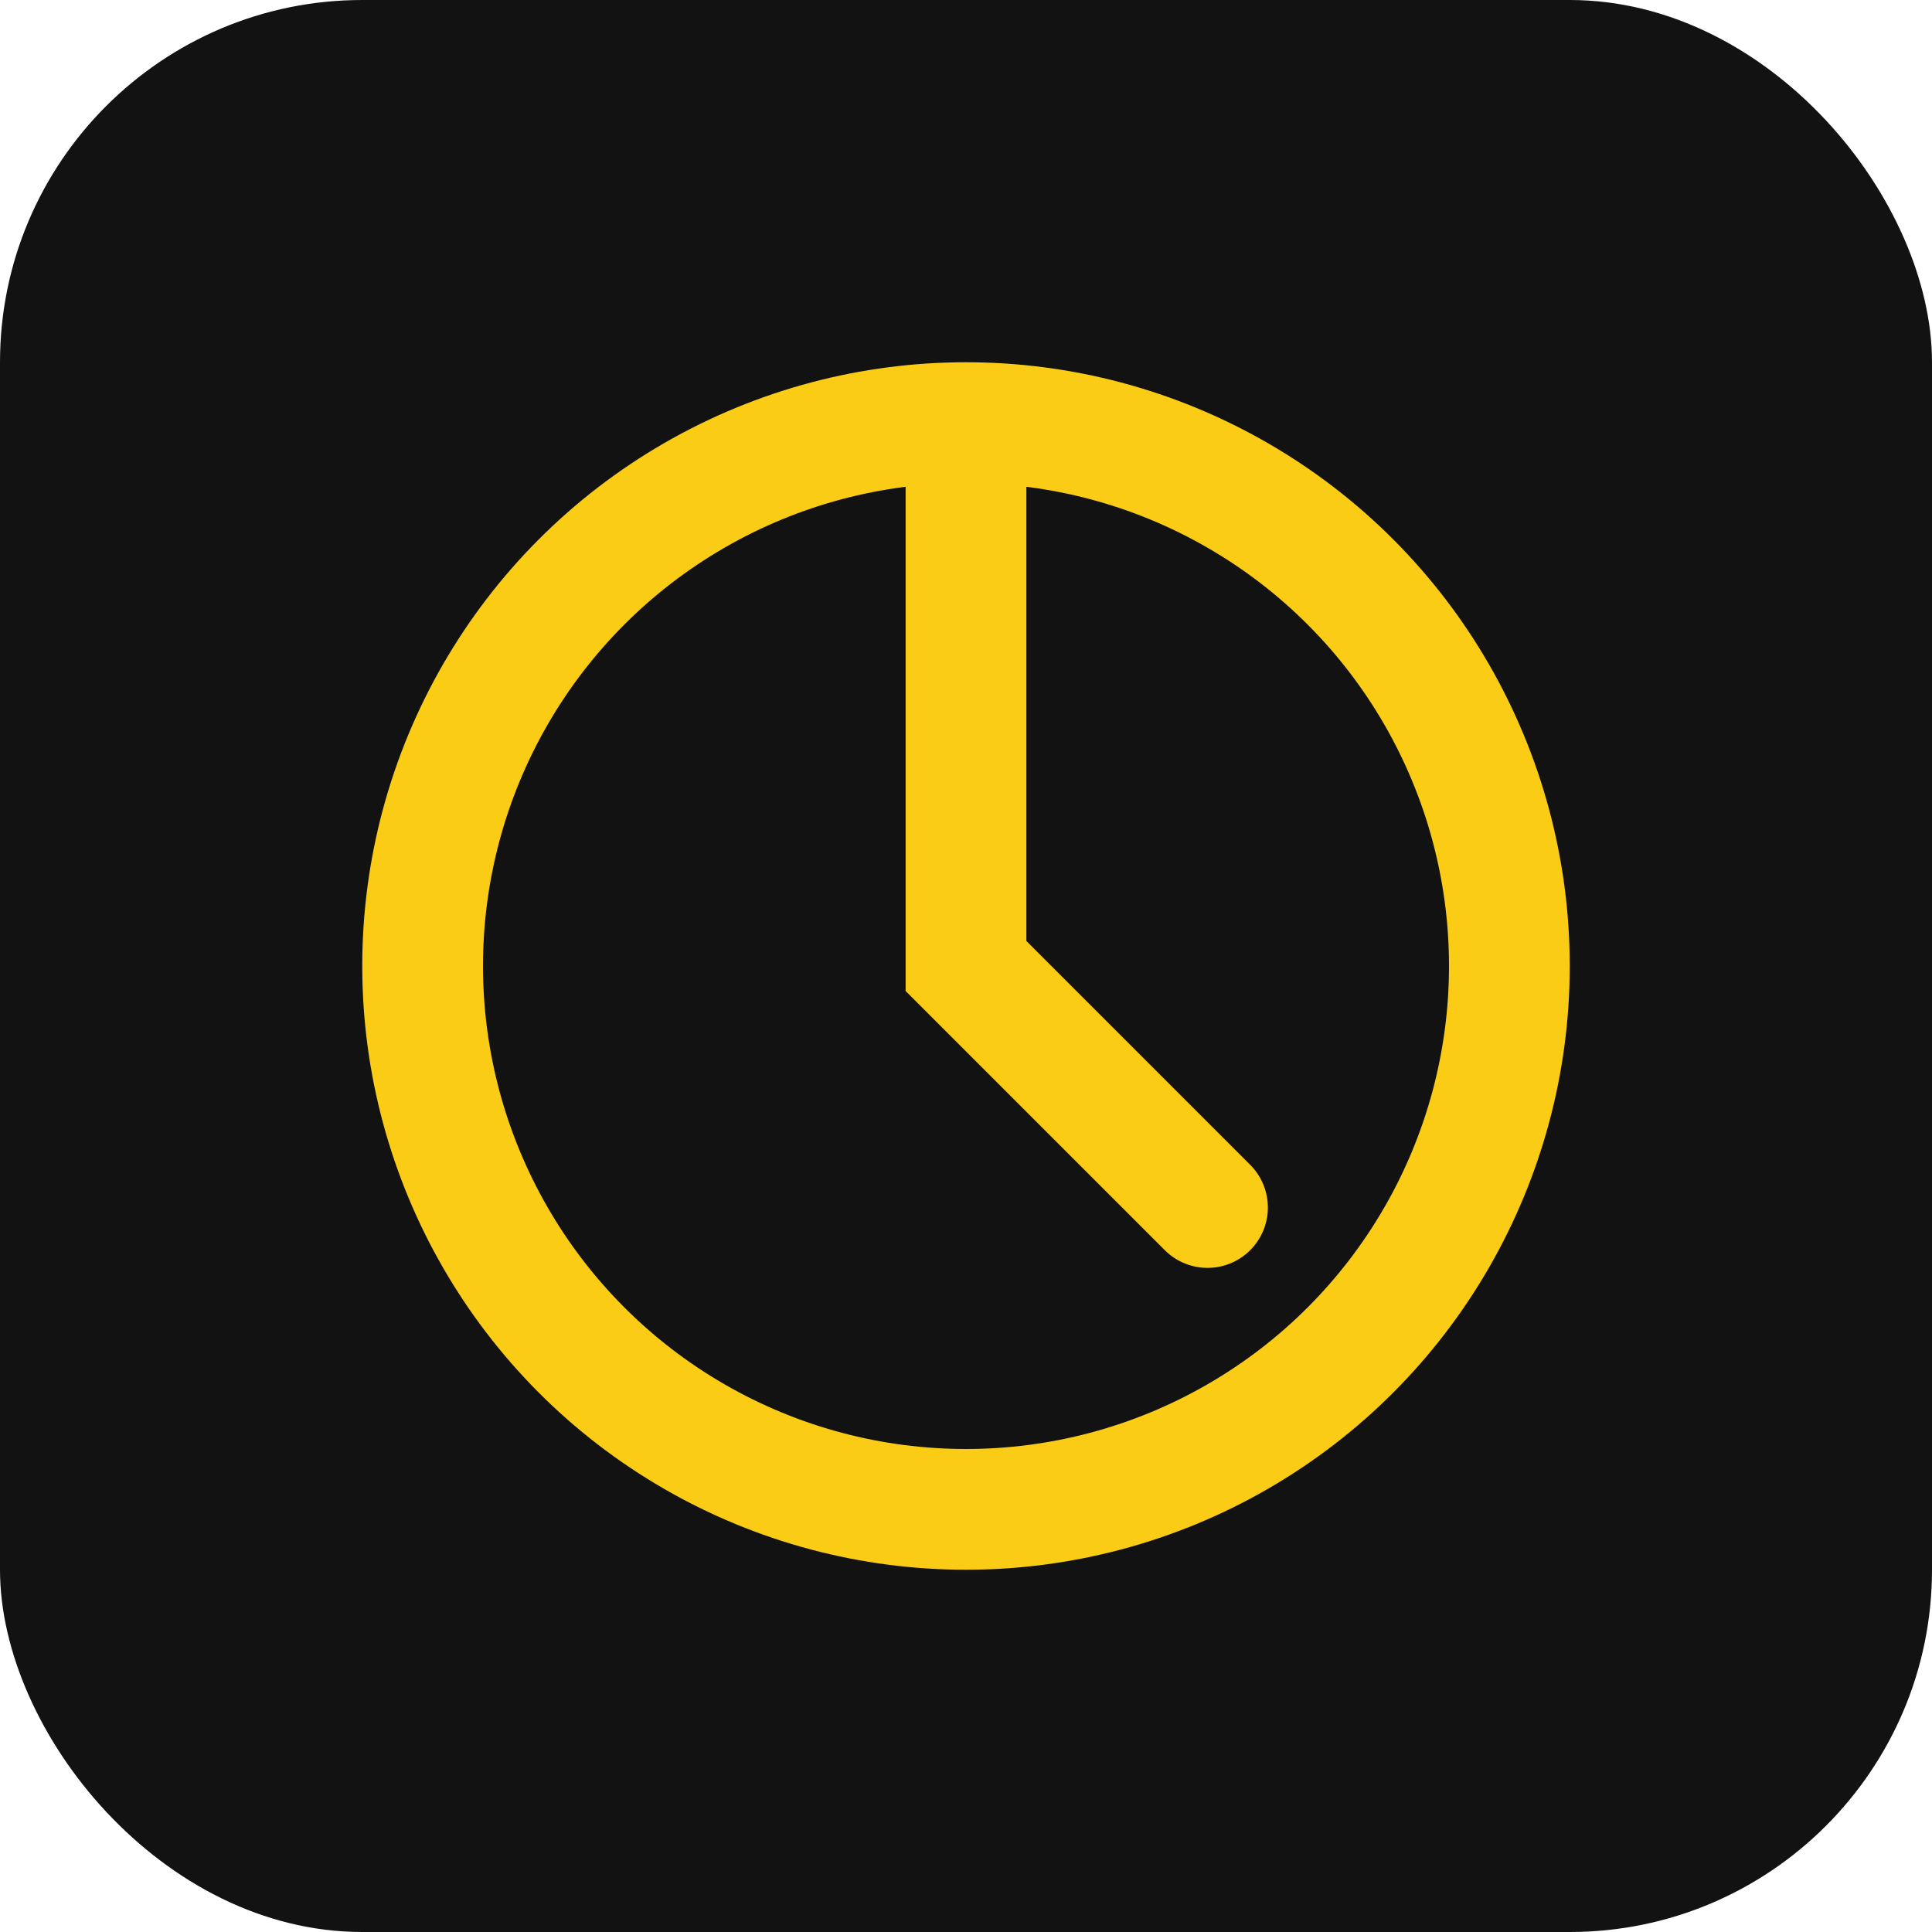
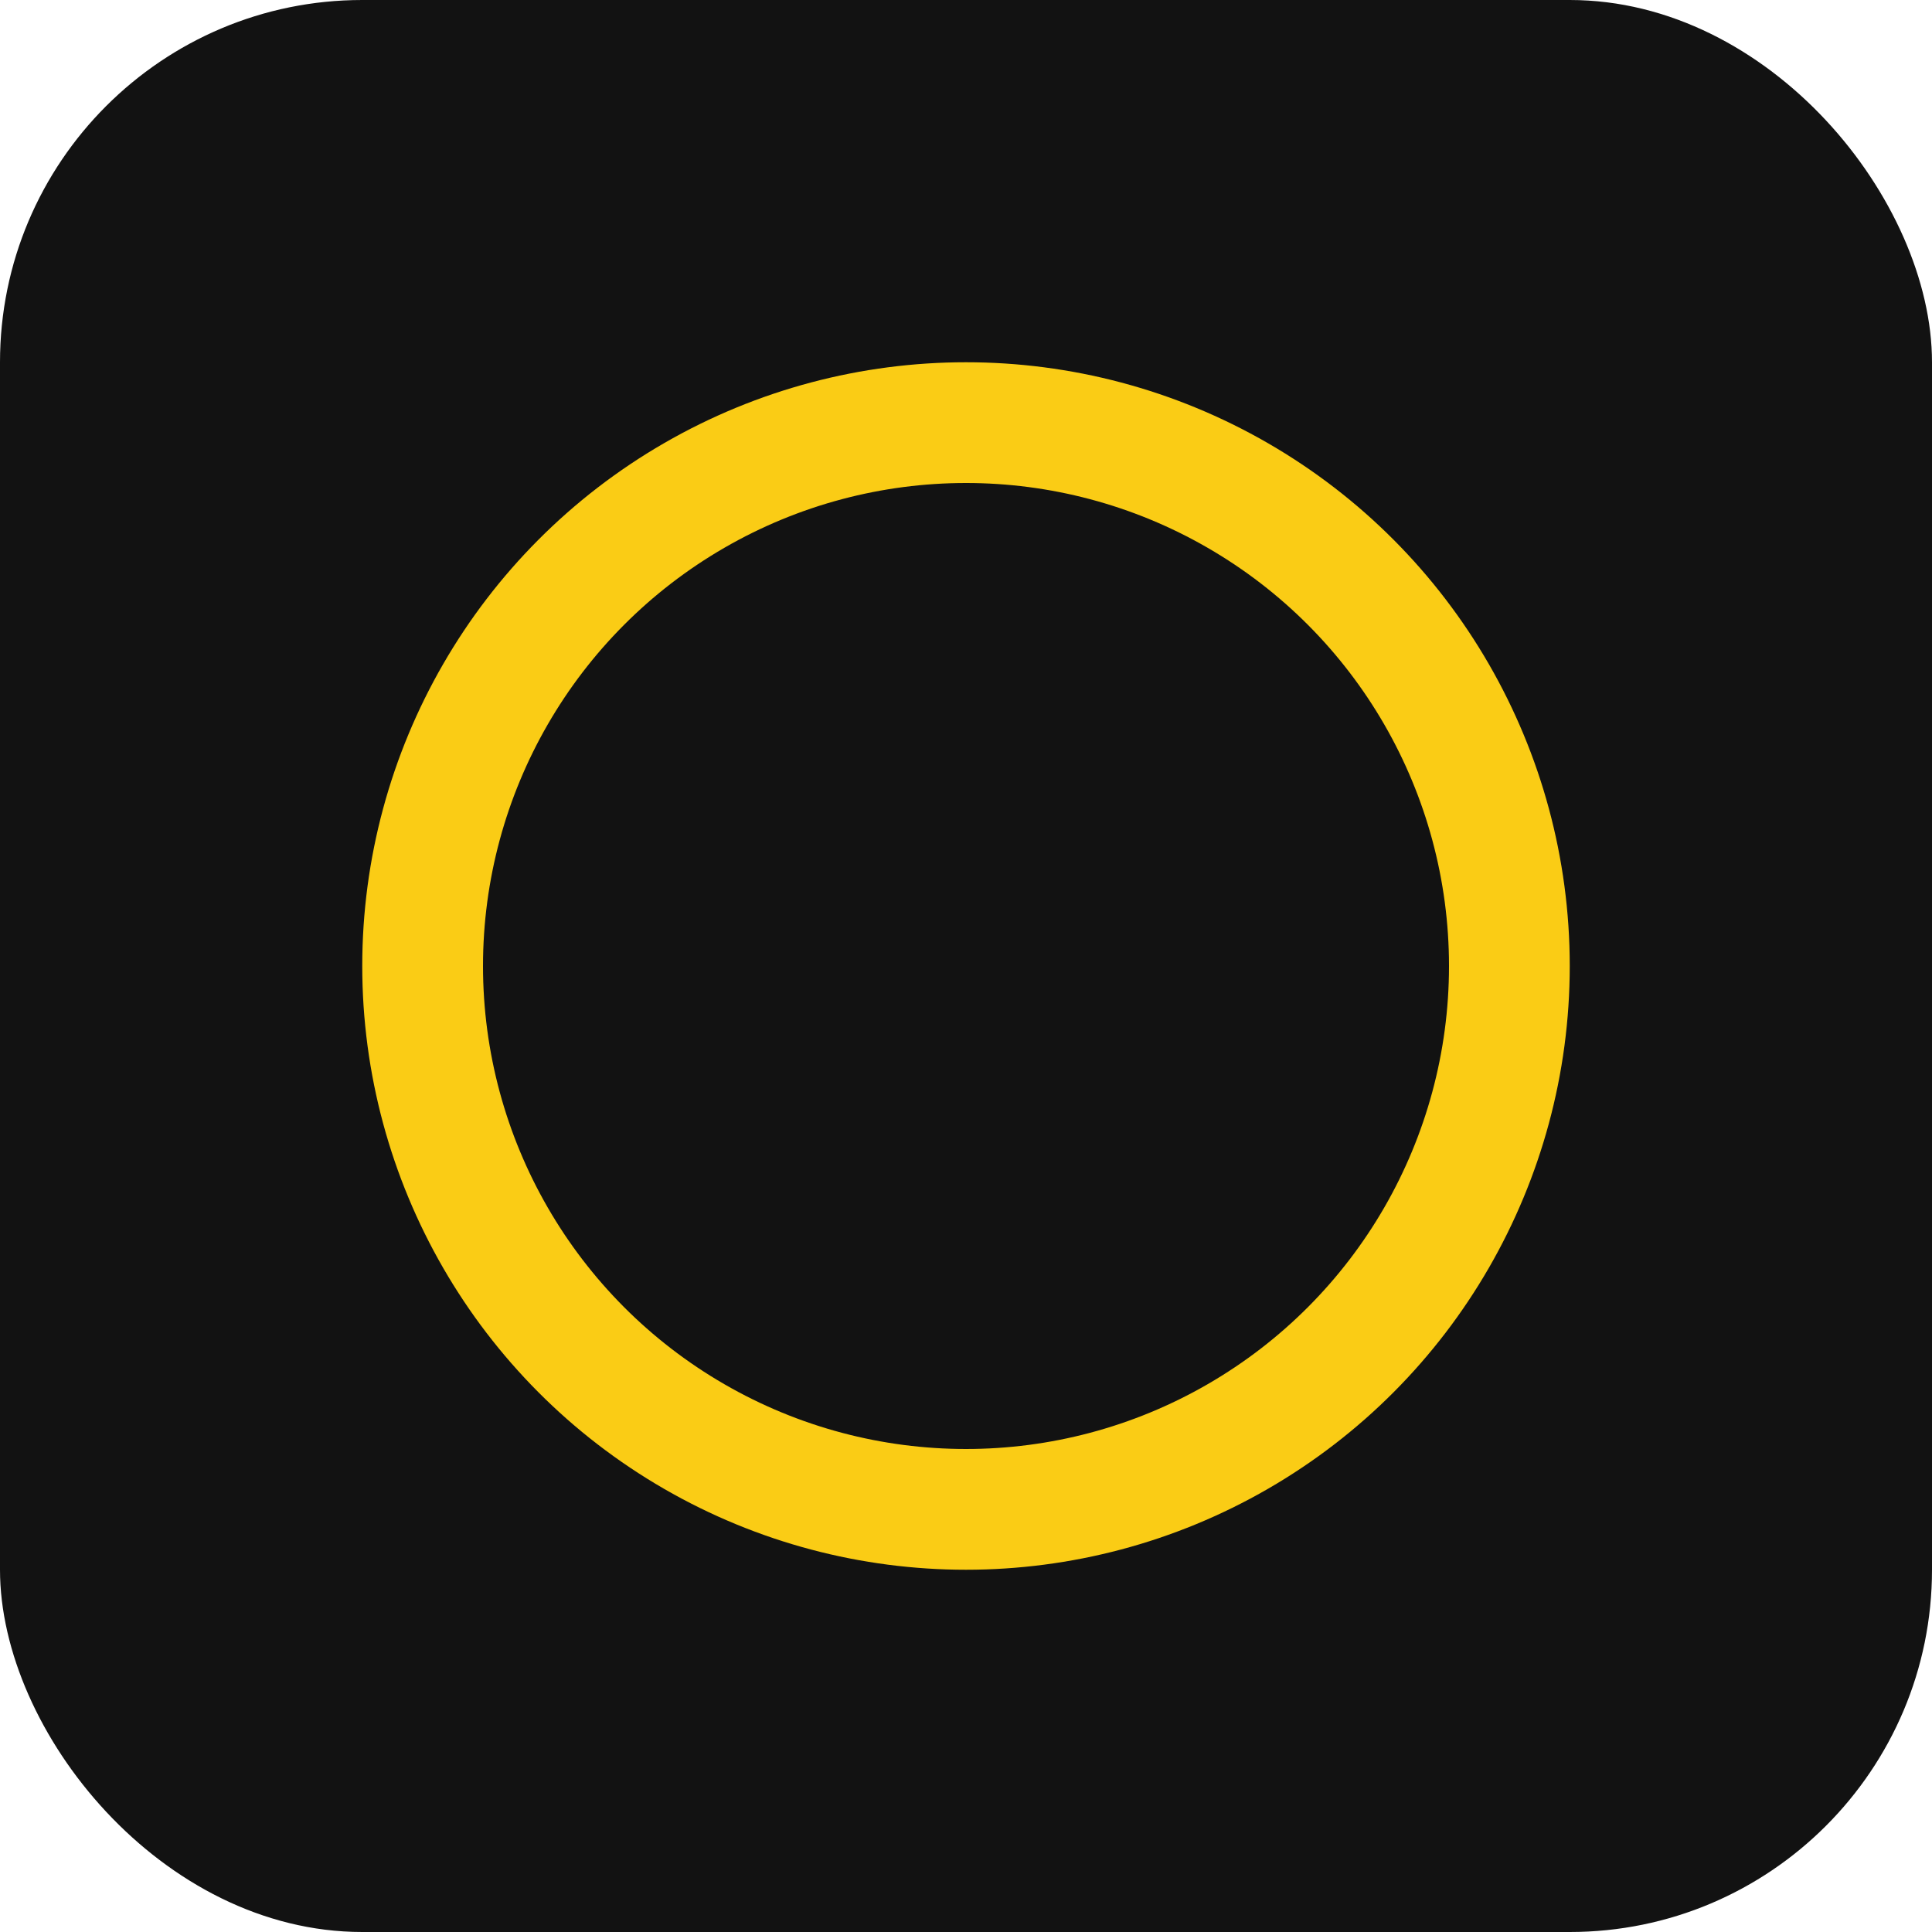
<svg xmlns="http://www.w3.org/2000/svg" width="32" height="32" viewBox="0 0 32 32">
  <rect width="32" height="32" rx="6" fill="#121212" />
-   <path d="M16 8 L16 16 L20 20" stroke="#FACC15" stroke-width="2" stroke-linecap="round" fill="none" />
  <circle cx="16" cy="16" r="9" stroke="#FACC15" stroke-width="2" fill="none" />
</svg>